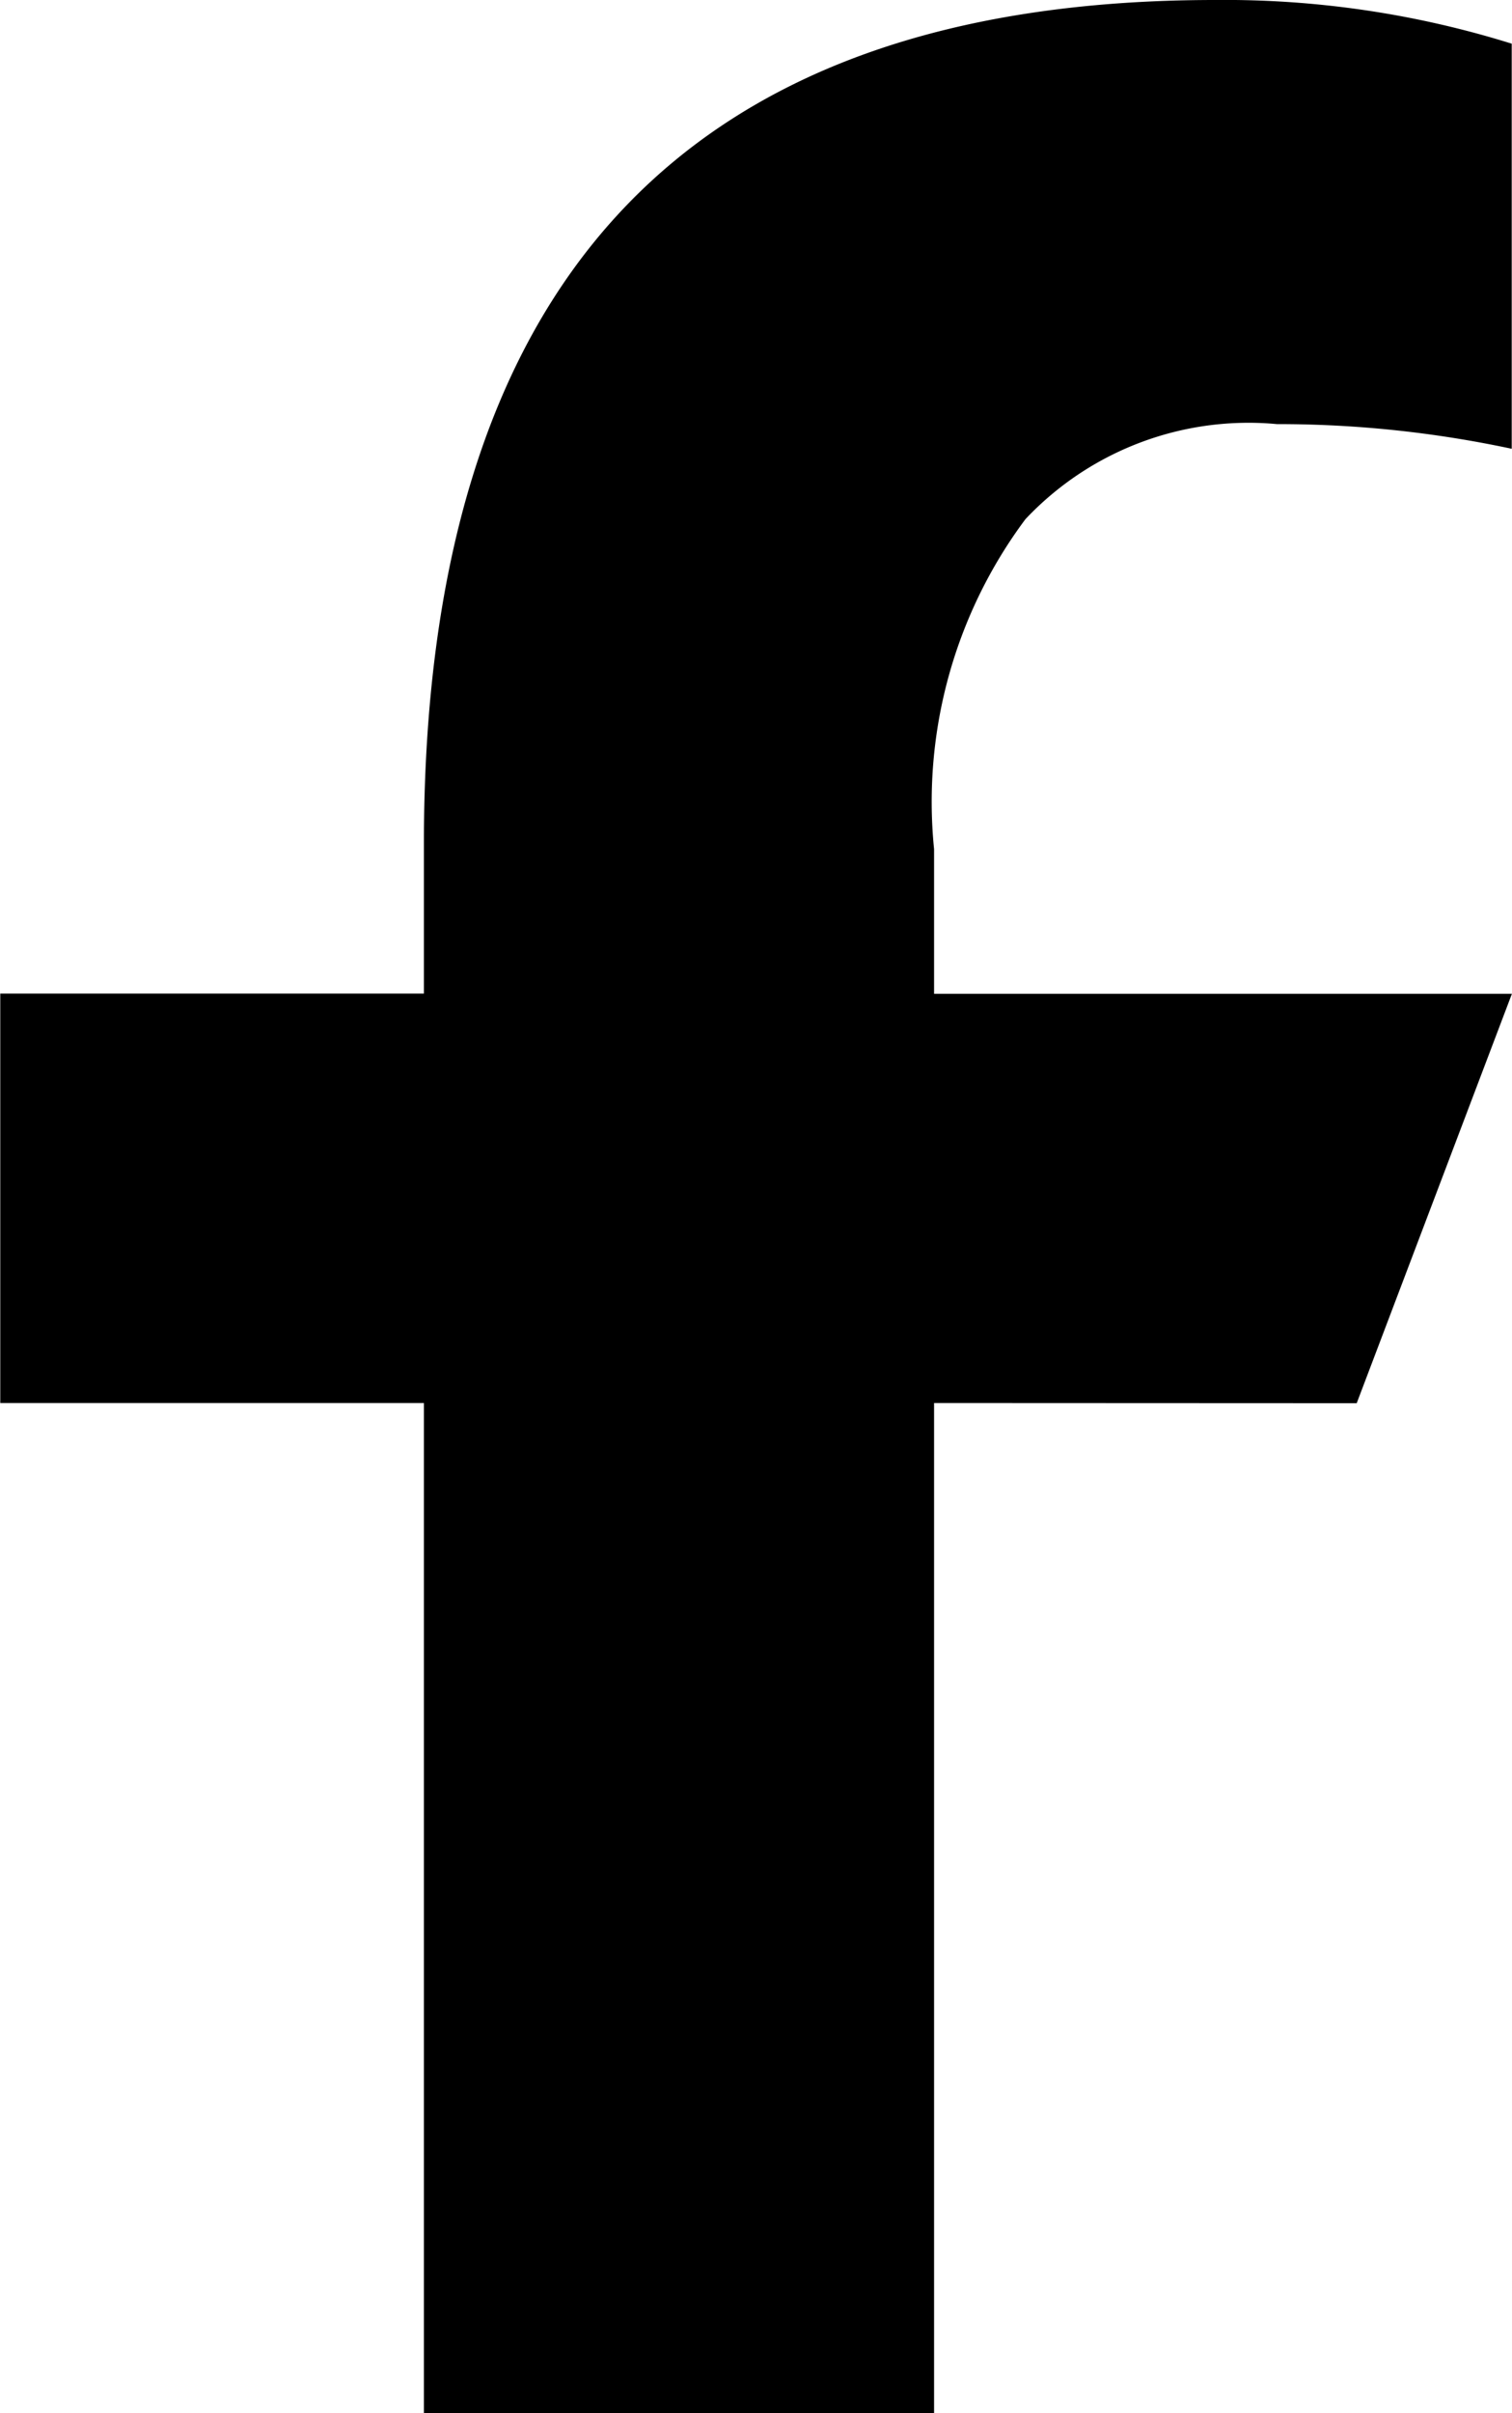
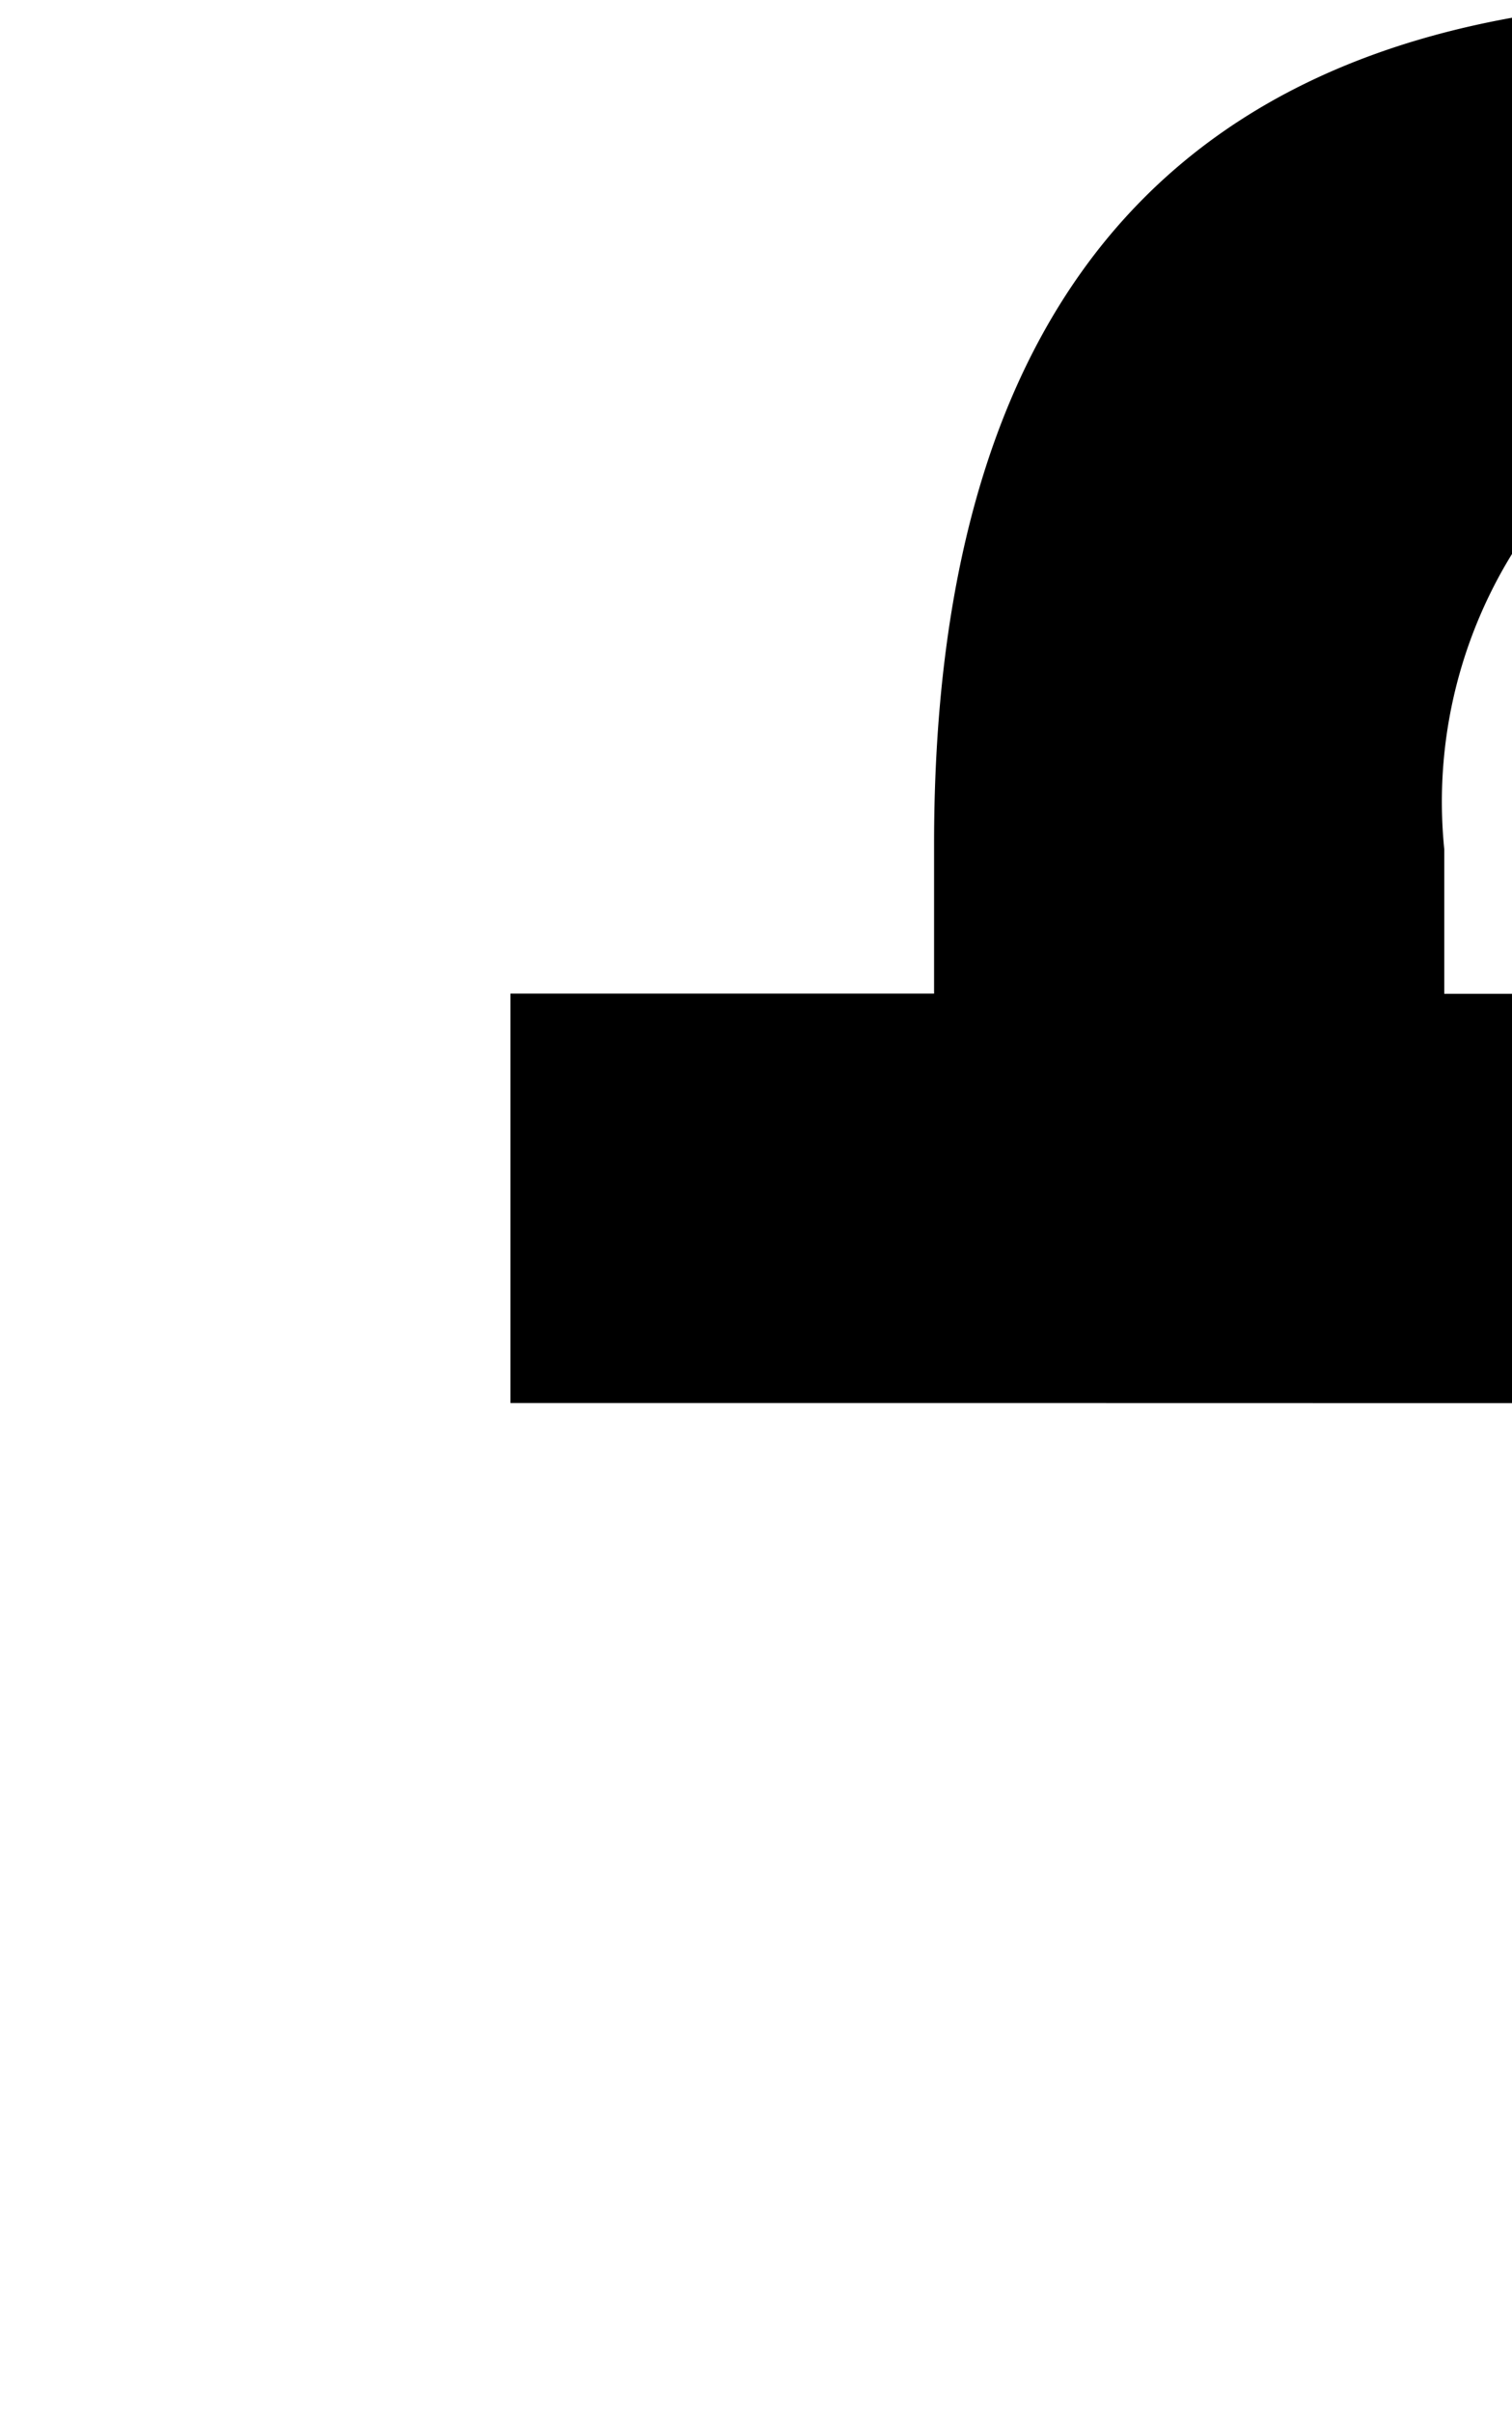
<svg xmlns="http://www.w3.org/2000/svg" width="16.561" height="26.406" viewBox="0 0 16.561 26.406">
-   <path id="Tracé_668" data-name="Tracé 668" d="M198.688,17.011V28.064H193.1V17.011h-4.64v-4.48h4.64V10.895c0-6.057,2.778-9.237,8.667-9.237a10.547,10.547,0,0,1,3.248.478V6.569a12.233,12.233,0,0,0-2.571-.27,3.356,3.356,0,0,0-2.756,1.041,5.17,5.17,0,0,0-1,3.61v1.583h6.329l-1.7,4.48Z" transform="translate(-188.457 -1.658)" />
+   <path id="Tracé_668" data-name="Tracé 668" d="M198.688,17.011V28.064V17.011h-4.64v-4.48h4.64V10.895c0-6.057,2.778-9.237,8.667-9.237a10.547,10.547,0,0,1,3.248.478V6.569a12.233,12.233,0,0,0-2.571-.27,3.356,3.356,0,0,0-2.756,1.041,5.17,5.17,0,0,0-1,3.61v1.583h6.329l-1.7,4.48Z" transform="translate(-188.457 -1.658)" />
</svg>